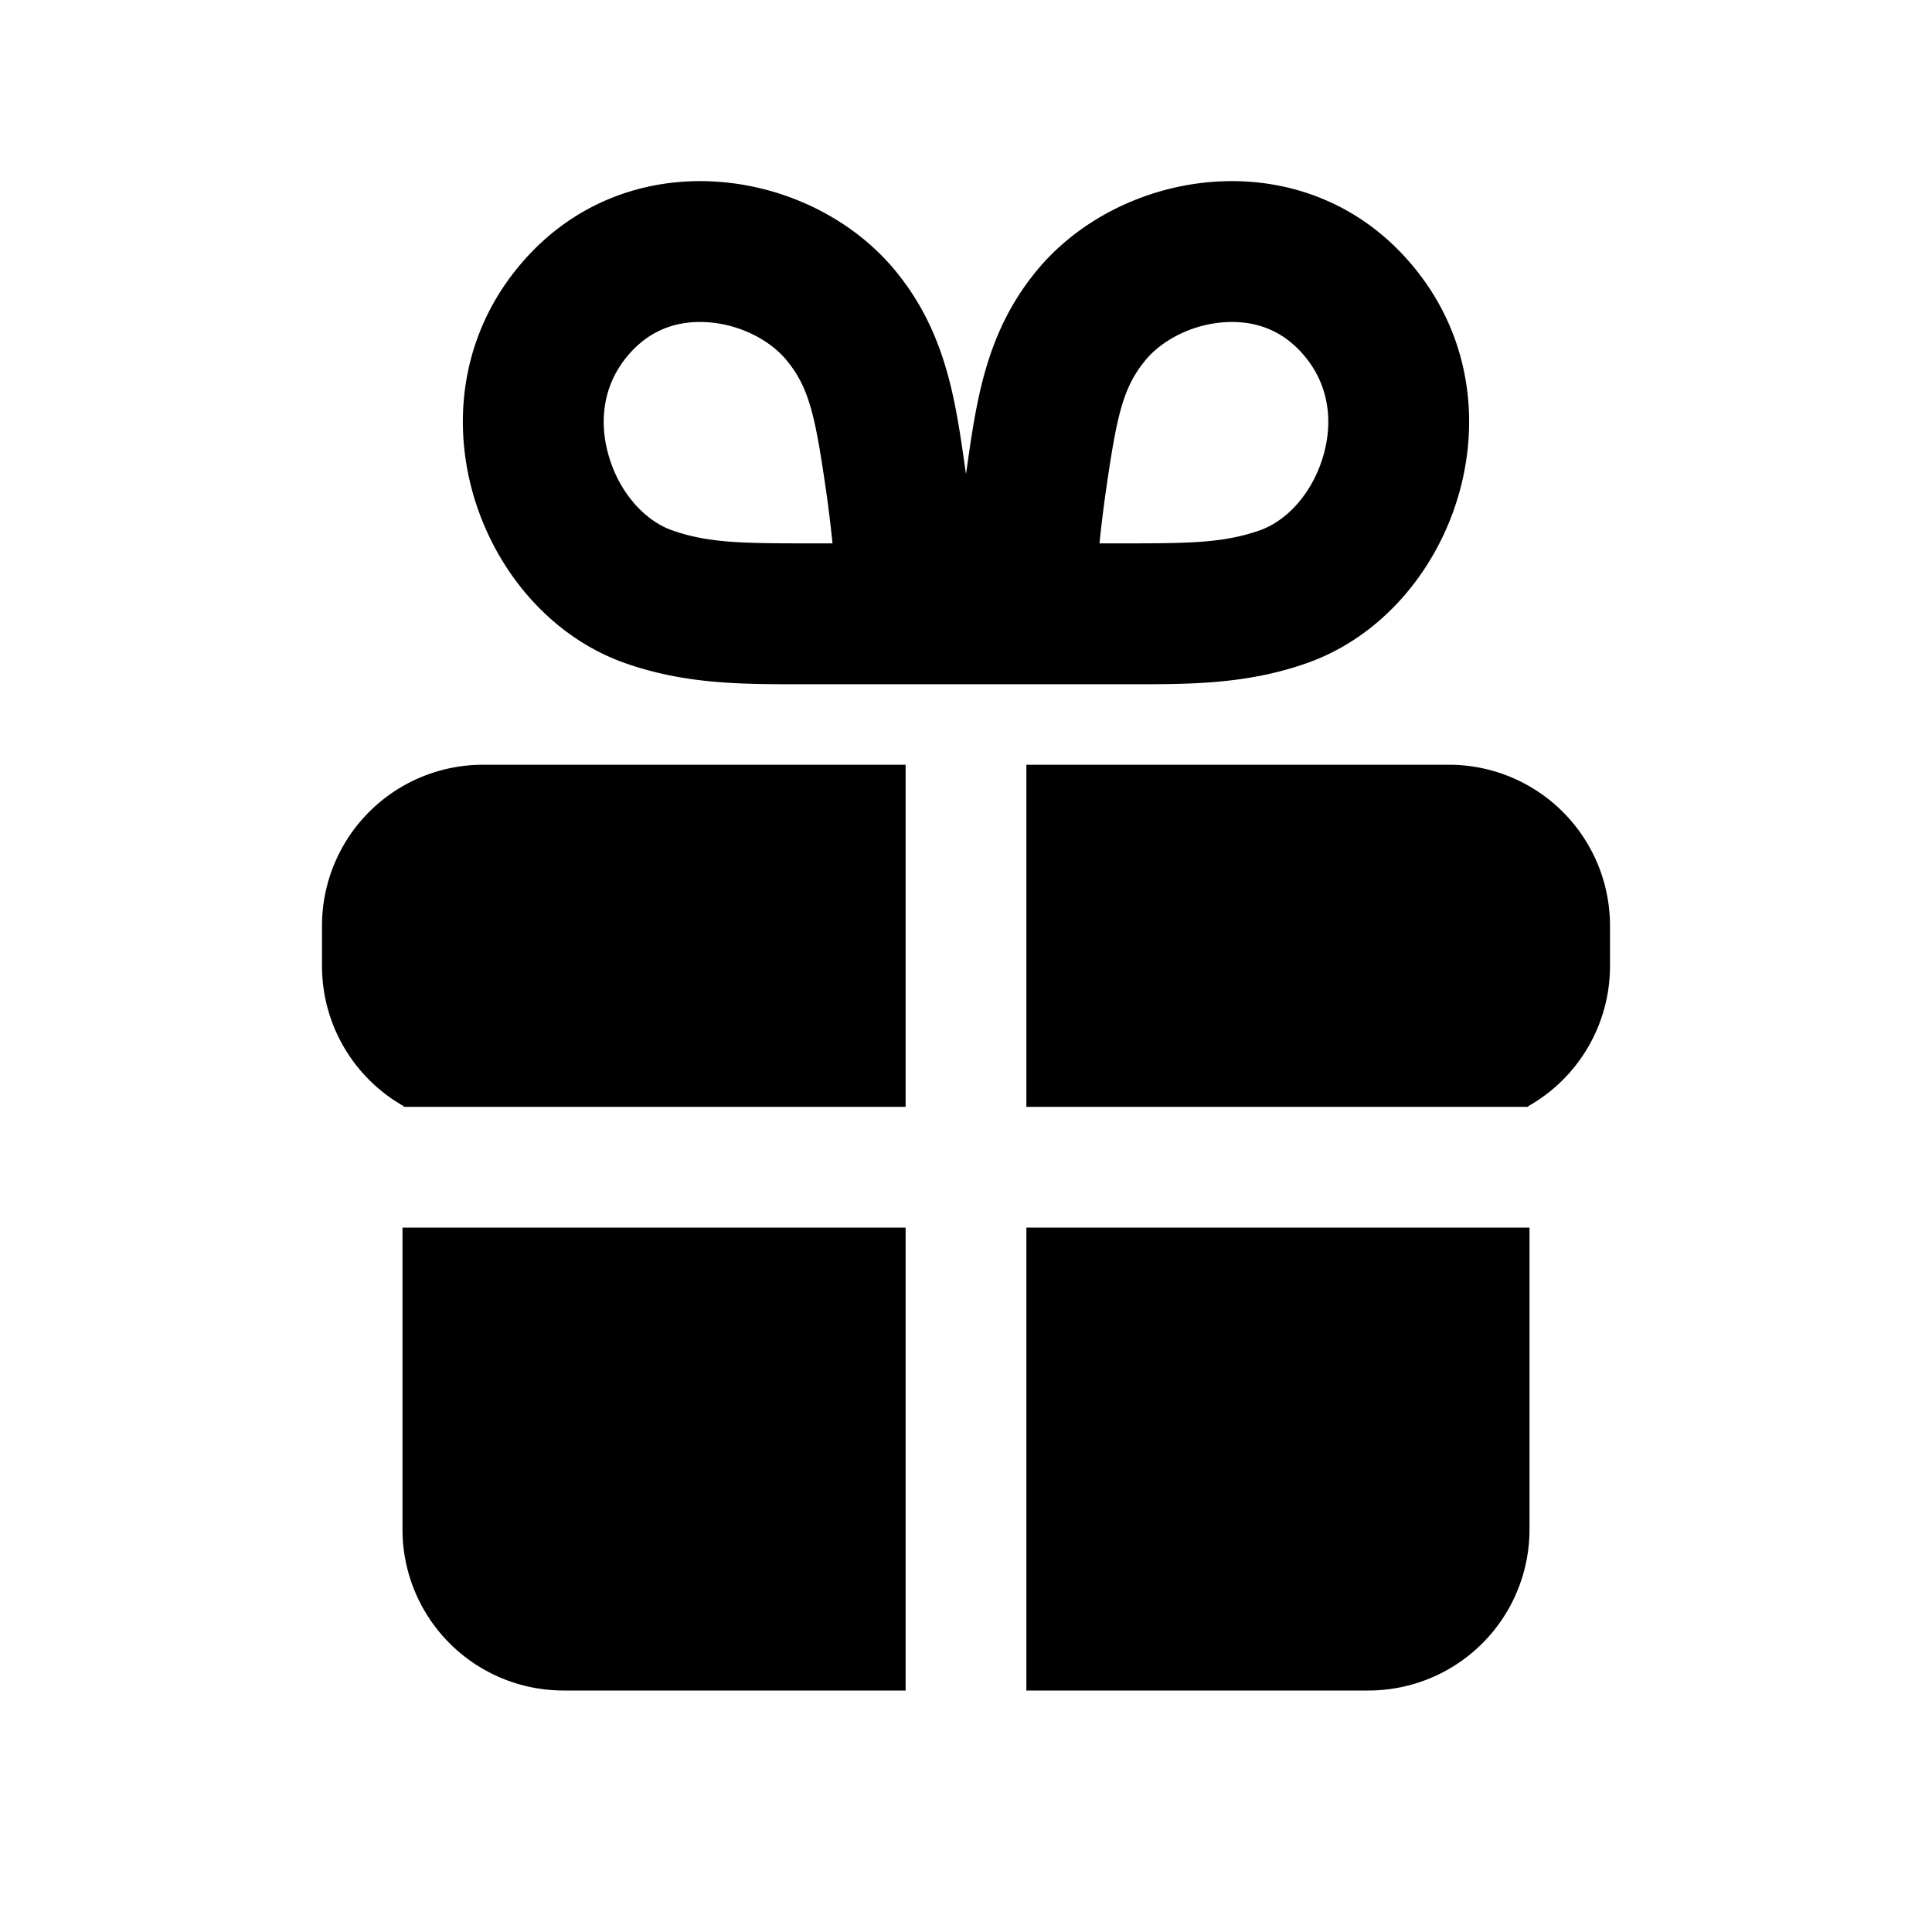
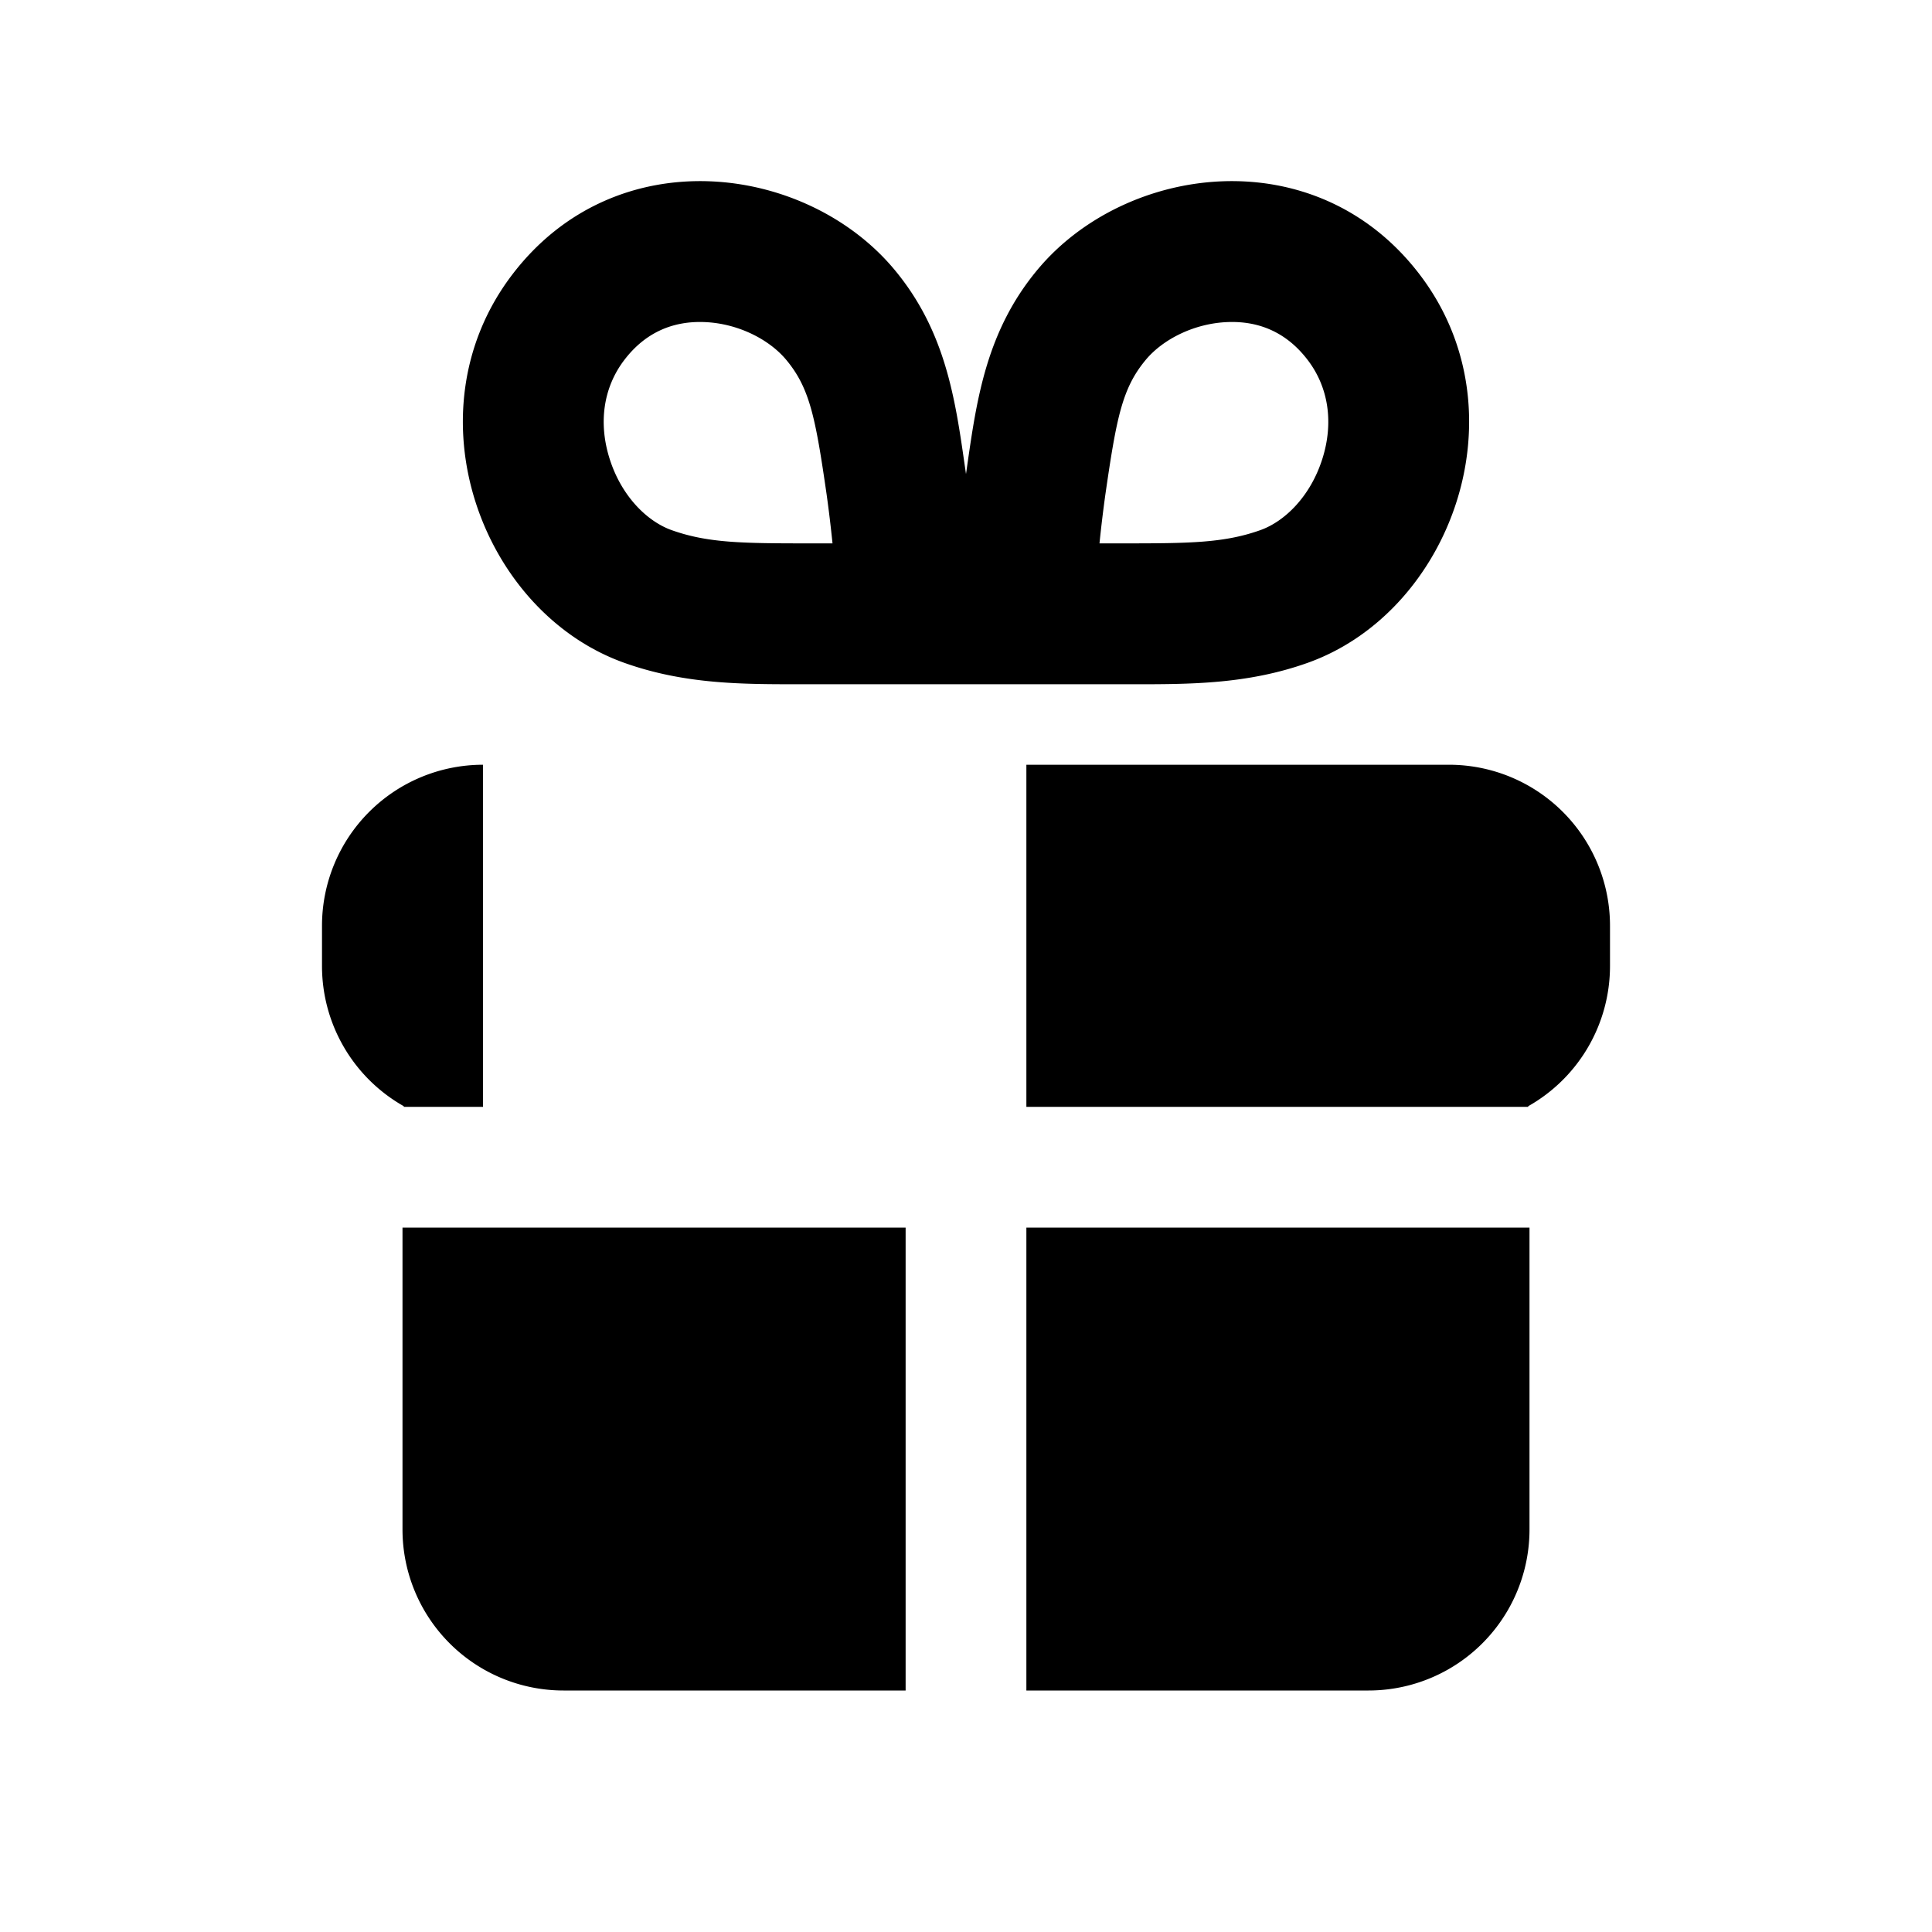
<svg xmlns="http://www.w3.org/2000/svg" width="18" height="18" class="svgIcon" viewBox="0 0 96 96">
-   <path fill="currentColor" fill-rule="evenodd" d="M30.293 22.8c.594 1.877 1.88 3.116 3.083 3.543 1.799.64 3.517.657 6.819.657h1.172a66 66 0 0 0-.294-2.44c-.552-3.805-.832-5.275-2.01-6.685-.838-1.003-2.387-1.812-4.08-1.872-1.506-.053-2.895.478-3.973 1.9-1.03 1.359-1.283 3.112-.717 4.897M47 34h9.215c2.91.002 5.758.004 8.754-1.061 7.127-2.535 10.77-12.443 5.6-19.264s-14.627-5.53-19.005-.287c-2.54 3.04-3.024 6.414-3.5 9.718q-.03.225-.064.448l-.065-.447v-.001c-.475-3.304-.96-6.677-3.499-9.718-4.378-5.243-13.836-6.534-19.005.287-5.17 6.821-1.527 16.73 5.6 19.264 2.996 1.065 5.843 1.063 8.755 1.06zm18.707-11.2c-.594 1.877-1.88 3.116-3.083 3.543-1.799.64-3.517.657-6.819.657h-1.172a66 66 0 0 1 .294-2.44c.552-3.805.832-5.275 2.01-6.685.838-1.003 2.387-1.812 4.08-1.872 1.506-.053 2.895.478 3.973 1.9 1.03 1.359 1.283 3.112.717 4.897M45 61v23H28a8 8 0 0 1-8-8V61zm23 23H51V61h25v15a8 8 0 0 1-8 8m7.934-29.032.004.032H51V38h21a8 8 0 0 1 8 8v2a8 8 0 0 1-4.066 6.968M24 38h21v17H20.062l.004-.032A8 8 0 0 1 16 48v-2a8 8 0 0 1 8-8" clip-rule="evenodd" />
+   <path fill="currentColor" fill-rule="evenodd" d="M30.293 22.8c.594 1.877 1.88 3.116 3.083 3.543 1.799.64 3.517.657 6.819.657h1.172a66 66 0 0 0-.294-2.44c-.552-3.805-.832-5.275-2.01-6.685-.838-1.003-2.387-1.812-4.08-1.872-1.506-.053-2.895.478-3.973 1.9-1.03 1.359-1.283 3.112-.717 4.897M47 34h9.215c2.91.002 5.758.004 8.754-1.061 7.127-2.535 10.77-12.443 5.6-19.264s-14.627-5.53-19.005-.287c-2.54 3.04-3.024 6.414-3.5 9.718q-.03.225-.064.448l-.065-.447v-.001c-.475-3.304-.96-6.677-3.499-9.718-4.378-5.243-13.836-6.534-19.005.287-5.17 6.821-1.527 16.73 5.6 19.264 2.996 1.065 5.843 1.063 8.755 1.06zm18.707-11.2c-.594 1.877-1.88 3.116-3.083 3.543-1.799.64-3.517.657-6.819.657h-1.172a66 66 0 0 1 .294-2.44c.552-3.805.832-5.275 2.01-6.685.838-1.003 2.387-1.812 4.08-1.872 1.506-.053 2.895.478 3.973 1.9 1.03 1.359 1.283 3.112.717 4.897M45 61v23H28a8 8 0 0 1-8-8V61zm23 23H51V61h25v15a8 8 0 0 1-8 8m7.934-29.032.004.032H51V38h21a8 8 0 0 1 8 8v2a8 8 0 0 1-4.066 6.968M24 38v17H20.062l.004-.032A8 8 0 0 1 16 48v-2a8 8 0 0 1 8-8" clip-rule="evenodd" />
</svg>